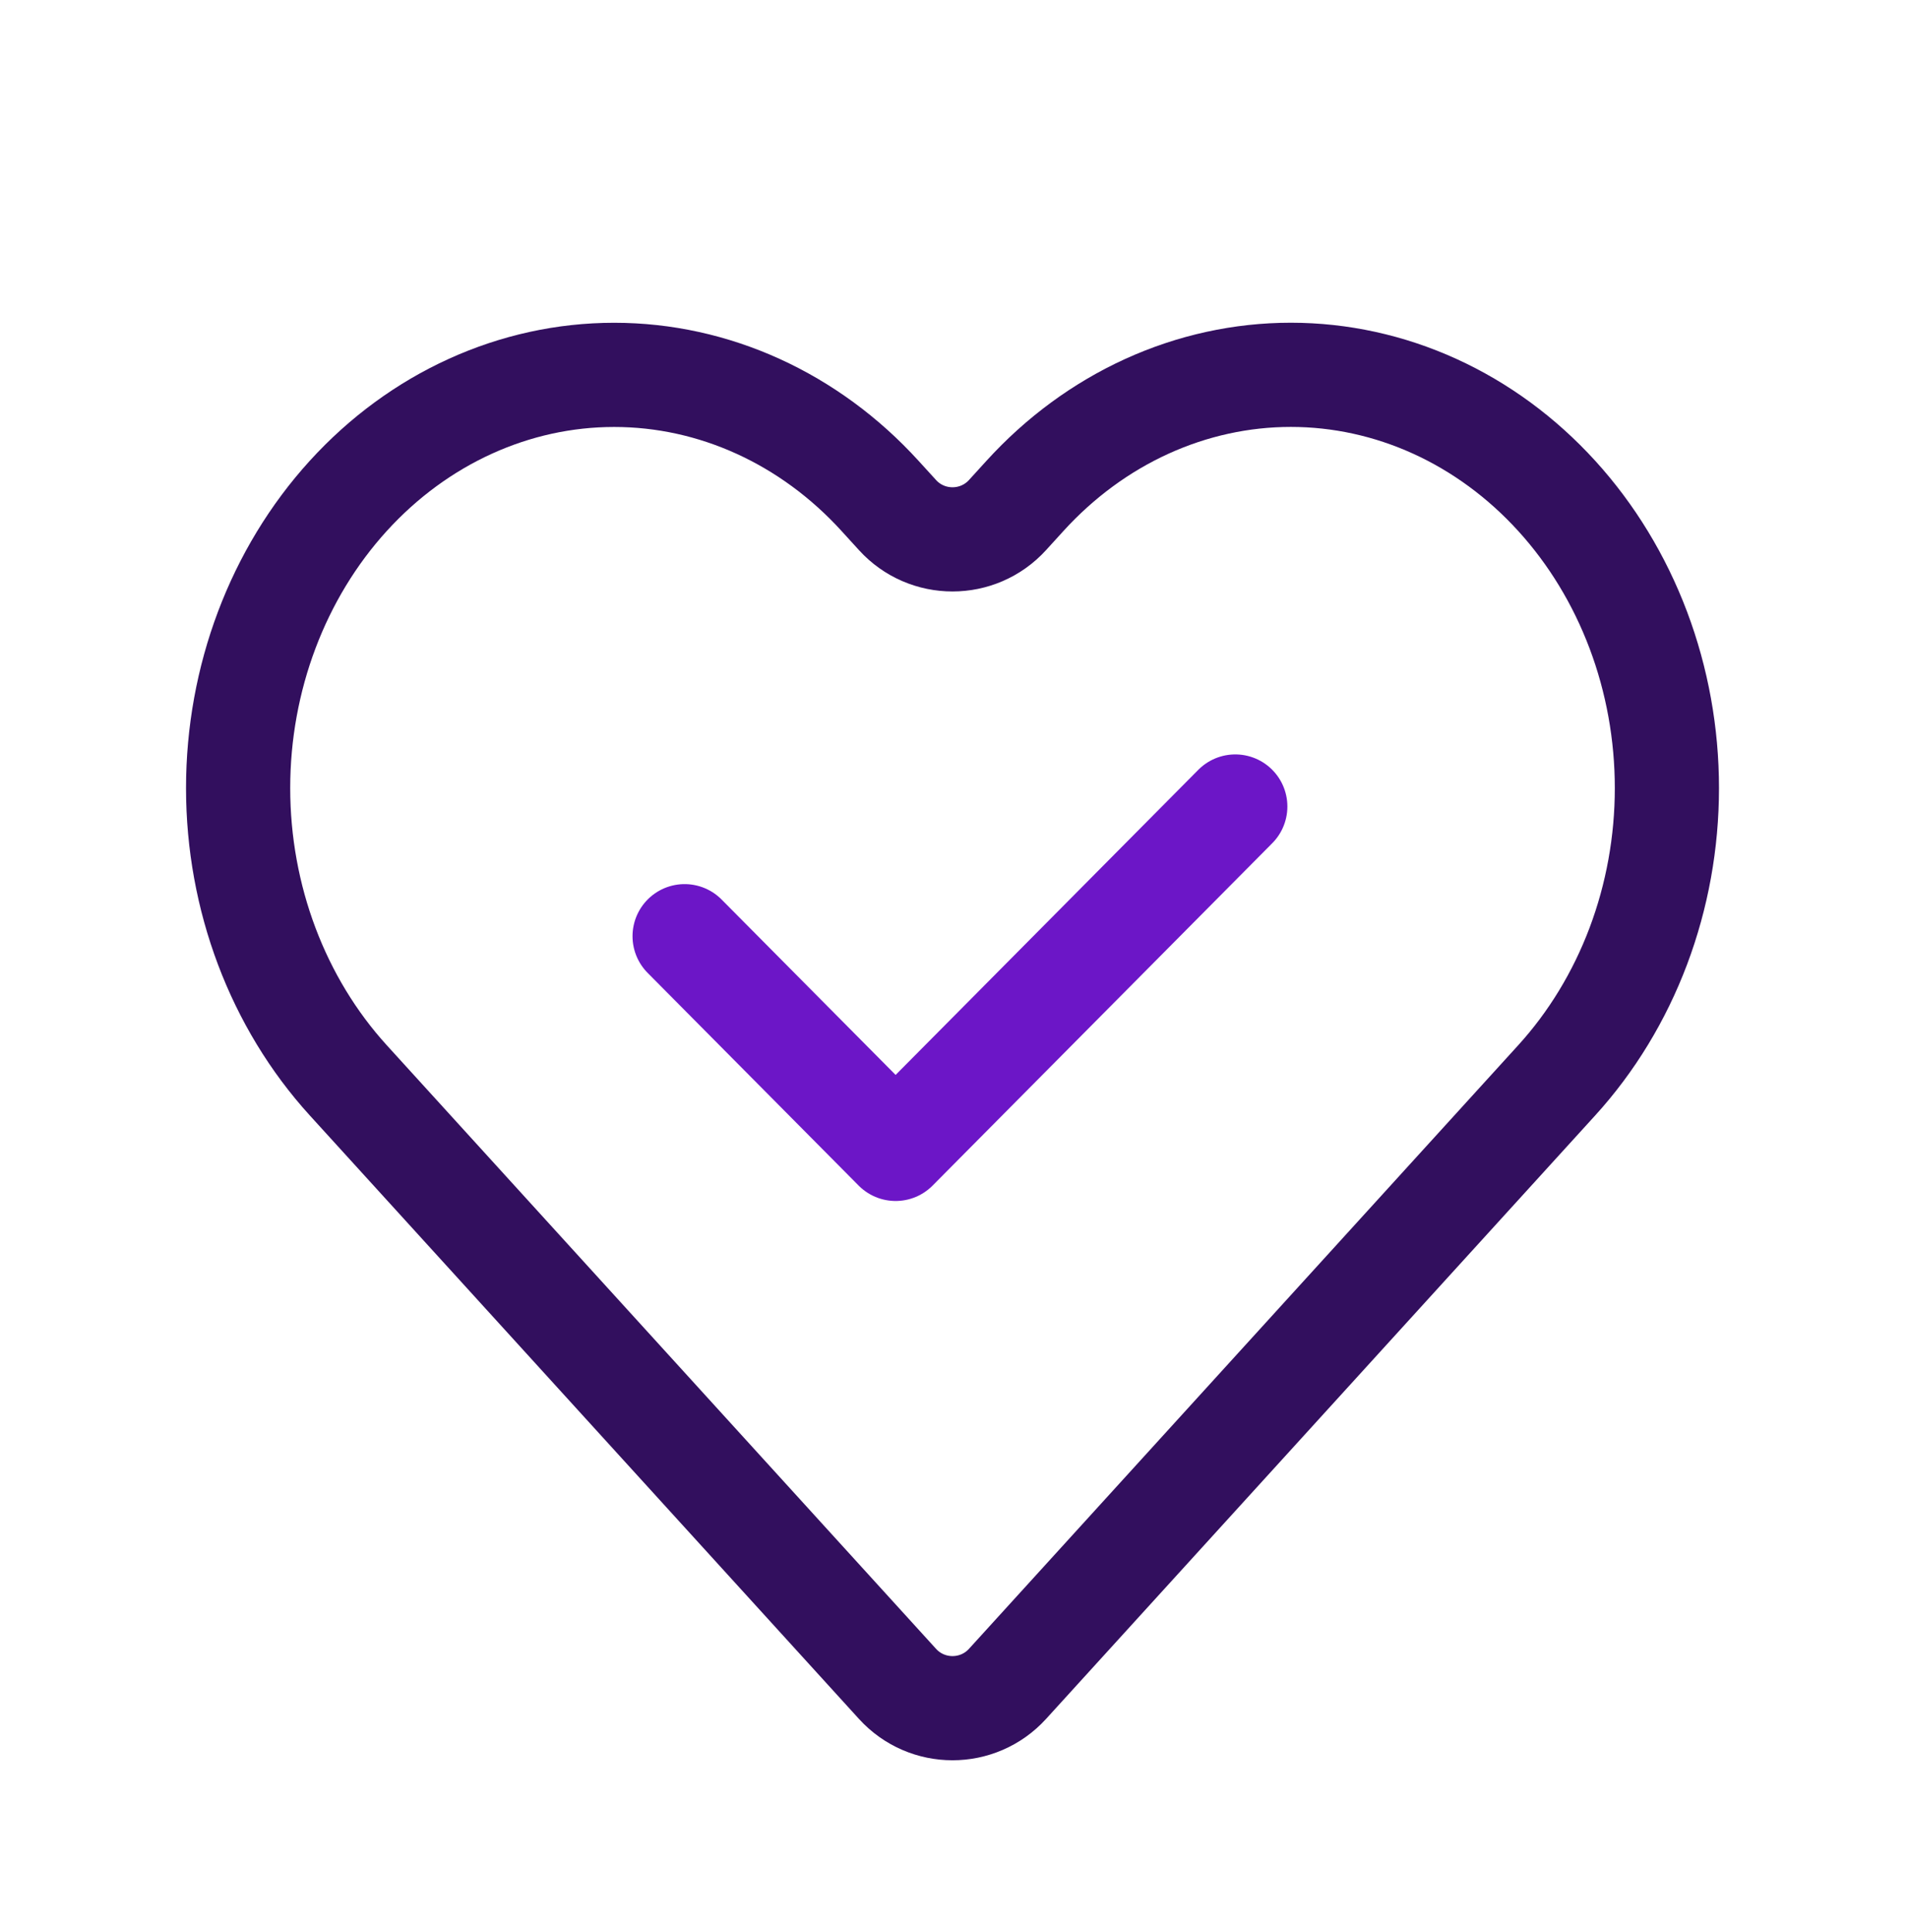
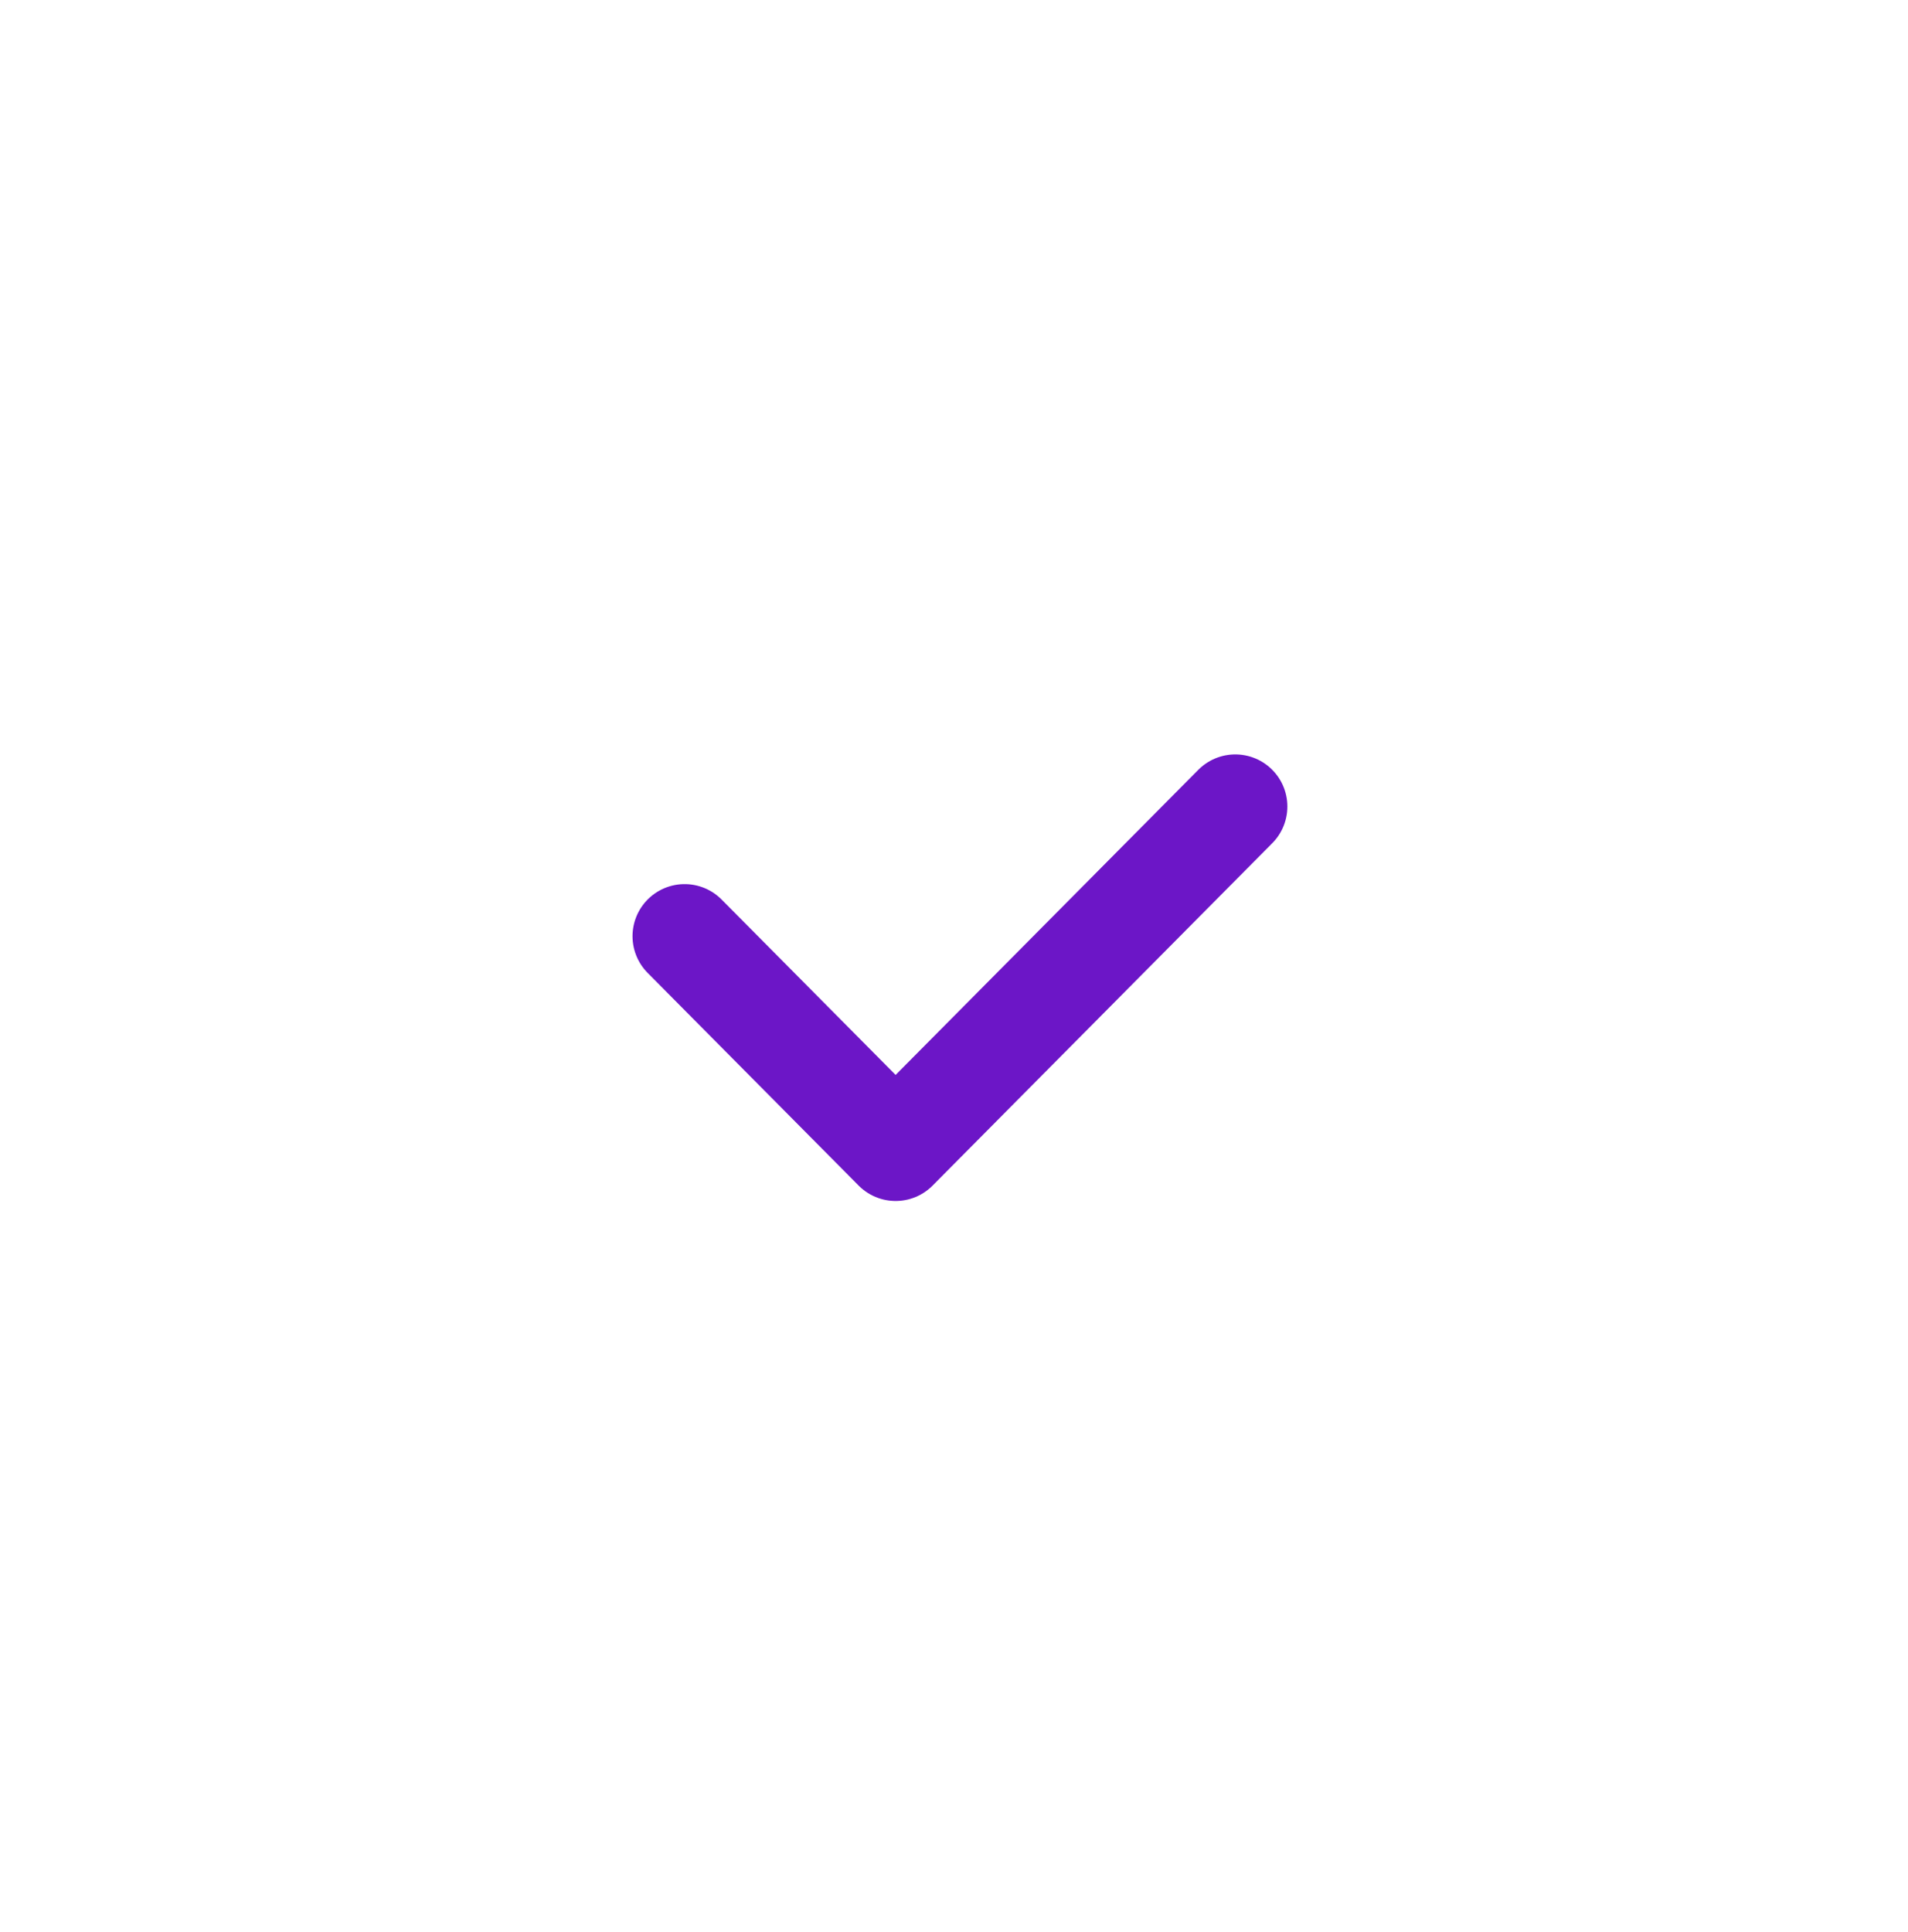
<svg xmlns="http://www.w3.org/2000/svg" width="80" height="81" viewBox="0 0 80 81" fill="none">
-   <path d="M65.272 20.789C63.808 19.18 62.07 17.903 60.157 17.032C58.244 16.162 56.194 15.713 54.123 15.713C52.053 15.713 50.003 16.162 48.09 17.032C46.177 17.903 44.439 19.18 42.975 20.789L42.245 21.591C41.007 22.951 38.867 22.951 37.63 21.591L36.899 20.789C33.942 17.54 29.932 15.715 25.751 15.715C21.569 15.715 17.559 17.54 14.602 20.789C11.646 24.038 9.984 28.444 9.984 33.038C9.984 37.633 11.646 42.039 14.602 45.288L17.64 48.626L37.63 70.589C38.867 71.949 41.007 71.949 42.245 70.589L62.234 48.626L65.272 45.288C66.736 43.679 67.898 41.77 68.691 39.668C69.483 37.566 69.891 35.313 69.891 33.038C69.891 30.763 69.483 28.51 68.691 26.409C67.898 24.307 66.736 22.397 65.272 20.789Z" stroke="#320F5E" stroke-width="4.368" stroke-linecap="round" stroke-linejoin="round" />
  <path d="M28.705 39.247L37.552 48.163L51.794 33.81" stroke="#6C16C7" stroke-width="4.368" stroke-linecap="round" stroke-linejoin="round" />
</svg>